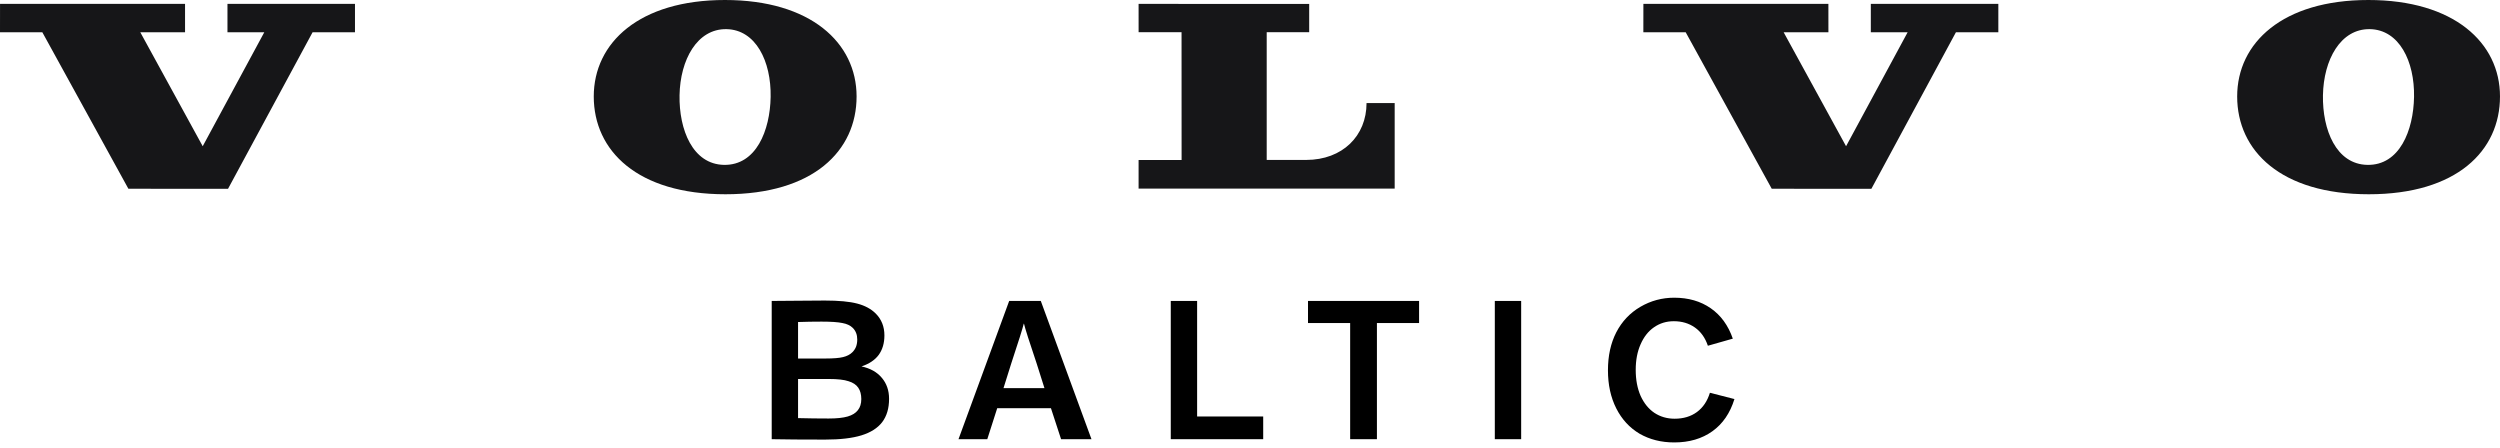
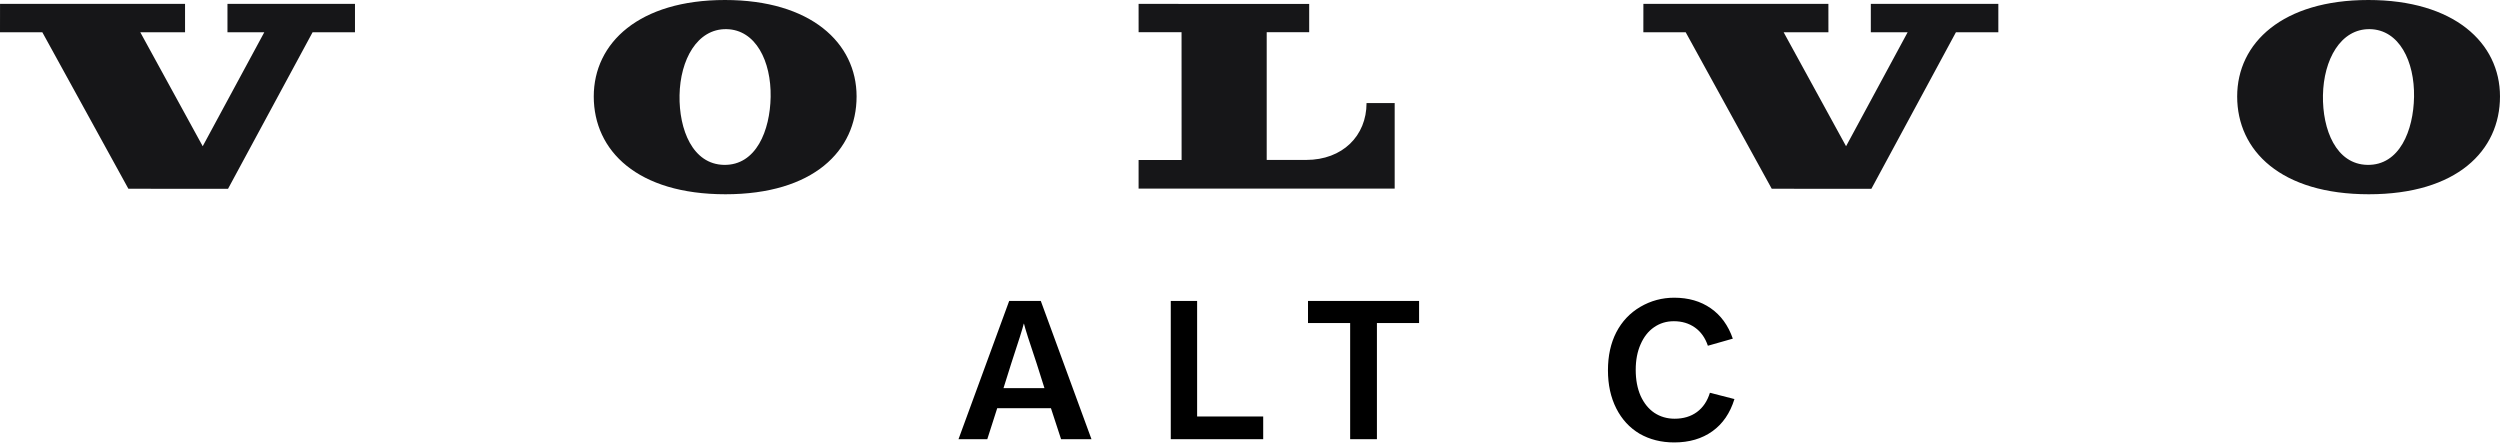
<svg xmlns="http://www.w3.org/2000/svg" width="296" height="53" viewBox="0 0 296 53" fill="none">
  <path d="M5.013 3.821L15.201 22.348L26.997 22.357L37.011 3.818L42.03 3.821V0.461H26.932V3.818H31.293L24.001 17.314L16.611 3.821L21.91 3.818L21.909 0.461H0.004L0 3.821H5.013ZM134.811 3.812L134.809 0.461L155.008 0.464V3.812H149.978V18.936H154.642C158.964 18.936 161.798 16.079 161.798 12.201H165.13V22.328L134.809 22.331V18.941H139.901L139.895 3.812H134.811ZM85.719 19.521C82.015 19.454 80.386 15.357 80.458 11.285C80.531 7.068 82.547 3.391 86.017 3.451C89.487 3.512 91.319 7.26 91.244 11.475C91.174 15.451 89.534 19.591 85.719 19.521ZM85.831 -0C75.688 -0 70.301 5.065 70.301 11.42C70.301 17.863 75.489 23 85.89 23C96.288 23 101.42 17.863 101.42 11.42C101.42 5.065 95.976 -0 85.831 -0ZM199.587 3.821L209.774 22.348L221.57 22.357L231.583 3.818L236.603 3.821V0.461H221.505V3.818H225.865L218.574 17.314L211.184 3.821L216.484 3.818L216.482 0.461H194.577L194.573 3.821H199.587ZM280.298 19.521C276.594 19.454 274.966 15.357 275.037 11.285C275.111 7.068 277.126 3.391 280.596 3.451C284.066 3.512 285.898 7.26 285.823 11.475C285.753 15.451 284.113 19.591 280.298 19.521ZM280.41 -0C270.268 -0 264.881 5.065 264.881 11.42C264.881 17.863 270.068 23 280.469 23C290.868 23 295.999 17.863 295.999 11.42C295.999 5.065 290.555 -0 280.41 -0Z" fill="#161618" />
-   <path d="M91.37 35.632C92.106 35.616 93.098 35.608 94.346 35.608C95.61 35.592 96.714 35.584 97.658 35.584C99.306 35.584 100.586 35.704 101.498 35.944C102.41 36.184 103.138 36.576 103.682 37.12C104.37 37.808 104.714 38.672 104.714 39.712C104.714 40.624 104.49 41.392 104.042 42.016C103.594 42.624 102.914 43.08 102.002 43.384C103.042 43.608 103.842 44.056 104.402 44.728C104.978 45.4 105.266 46.232 105.266 47.224C105.266 48.344 104.994 49.264 104.45 49.984C103.906 50.688 103.09 51.208 102.002 51.544C100.914 51.88 99.474 52.048 97.682 52.048C95.026 52.048 92.922 52.032 91.37 52V35.632ZM94.49 42.448H97.754C98.682 42.448 99.37 42.392 99.818 42.28C100.282 42.168 100.65 41.976 100.922 41.704C101.114 41.512 101.258 41.296 101.354 41.056C101.45 40.8 101.498 40.512 101.498 40.192C101.498 39.632 101.322 39.176 100.97 38.824C100.682 38.536 100.274 38.344 99.746 38.248C99.218 38.136 98.394 38.08 97.274 38.08C96.33 38.08 95.402 38.096 94.49 38.128V42.448ZM94.49 49.504C95.722 49.536 96.93 49.552 98.114 49.552C99.074 49.552 99.826 49.472 100.37 49.312C100.914 49.152 101.314 48.904 101.57 48.568C101.842 48.232 101.978 47.792 101.978 47.248C101.978 46.704 101.858 46.256 101.618 45.904C101.378 45.552 100.994 45.296 100.466 45.136C99.954 44.96 99.17 44.872 98.114 44.872H94.49V49.504Z" fill="black" />
  <path d="M121.215 38.32C121.087 38.864 120.591 40.44 119.727 43.048L118.815 45.952H123.663L122.751 43.072C121.871 40.464 121.367 38.88 121.239 38.32H121.215ZM123.231 35.632L129.231 52H125.631L124.431 48.328H118.071L116.895 52H113.487L119.487 35.632H123.231Z" fill="black" />
  <path d="M138.619 35.632H141.739V49.312H149.563V52H138.619V35.632Z" fill="black" />
  <path d="M159.859 38.248H154.867V35.632H168.019V38.248H163.027V52H159.859V38.248Z" fill="black" />
-   <path d="M176.986 35.632H180.106V52H176.986V35.632Z" fill="black" />
  <path d="M205.357 47.248C204.845 48.912 203.973 50.184 202.741 51.064C201.509 51.944 200.005 52.384 198.229 52.384C196.693 52.384 195.325 52.04 194.125 51.352C192.941 50.648 192.021 49.648 191.365 48.352C190.709 47.056 190.381 45.552 190.381 43.84C190.381 42.128 190.709 40.632 191.365 39.352C192.037 38.056 192.989 37.048 194.221 36.328C195.453 35.608 196.789 35.248 198.229 35.248C199.909 35.248 201.349 35.664 202.549 36.496C203.749 37.328 204.621 38.528 205.165 40.096L202.213 40.936C201.893 39.992 201.381 39.272 200.677 38.776C199.973 38.28 199.141 38.032 198.181 38.032C197.301 38.032 196.517 38.272 195.829 38.752C195.157 39.216 194.629 39.888 194.245 40.768C193.861 41.632 193.669 42.64 193.669 43.792C193.669 44.96 193.861 45.984 194.245 46.864C194.645 47.744 195.189 48.416 195.877 48.88C196.581 49.344 197.381 49.576 198.277 49.576C199.317 49.576 200.197 49.312 200.917 48.784C201.637 48.256 202.149 47.496 202.453 46.504L205.357 47.248Z" fill="black" />
</svg>